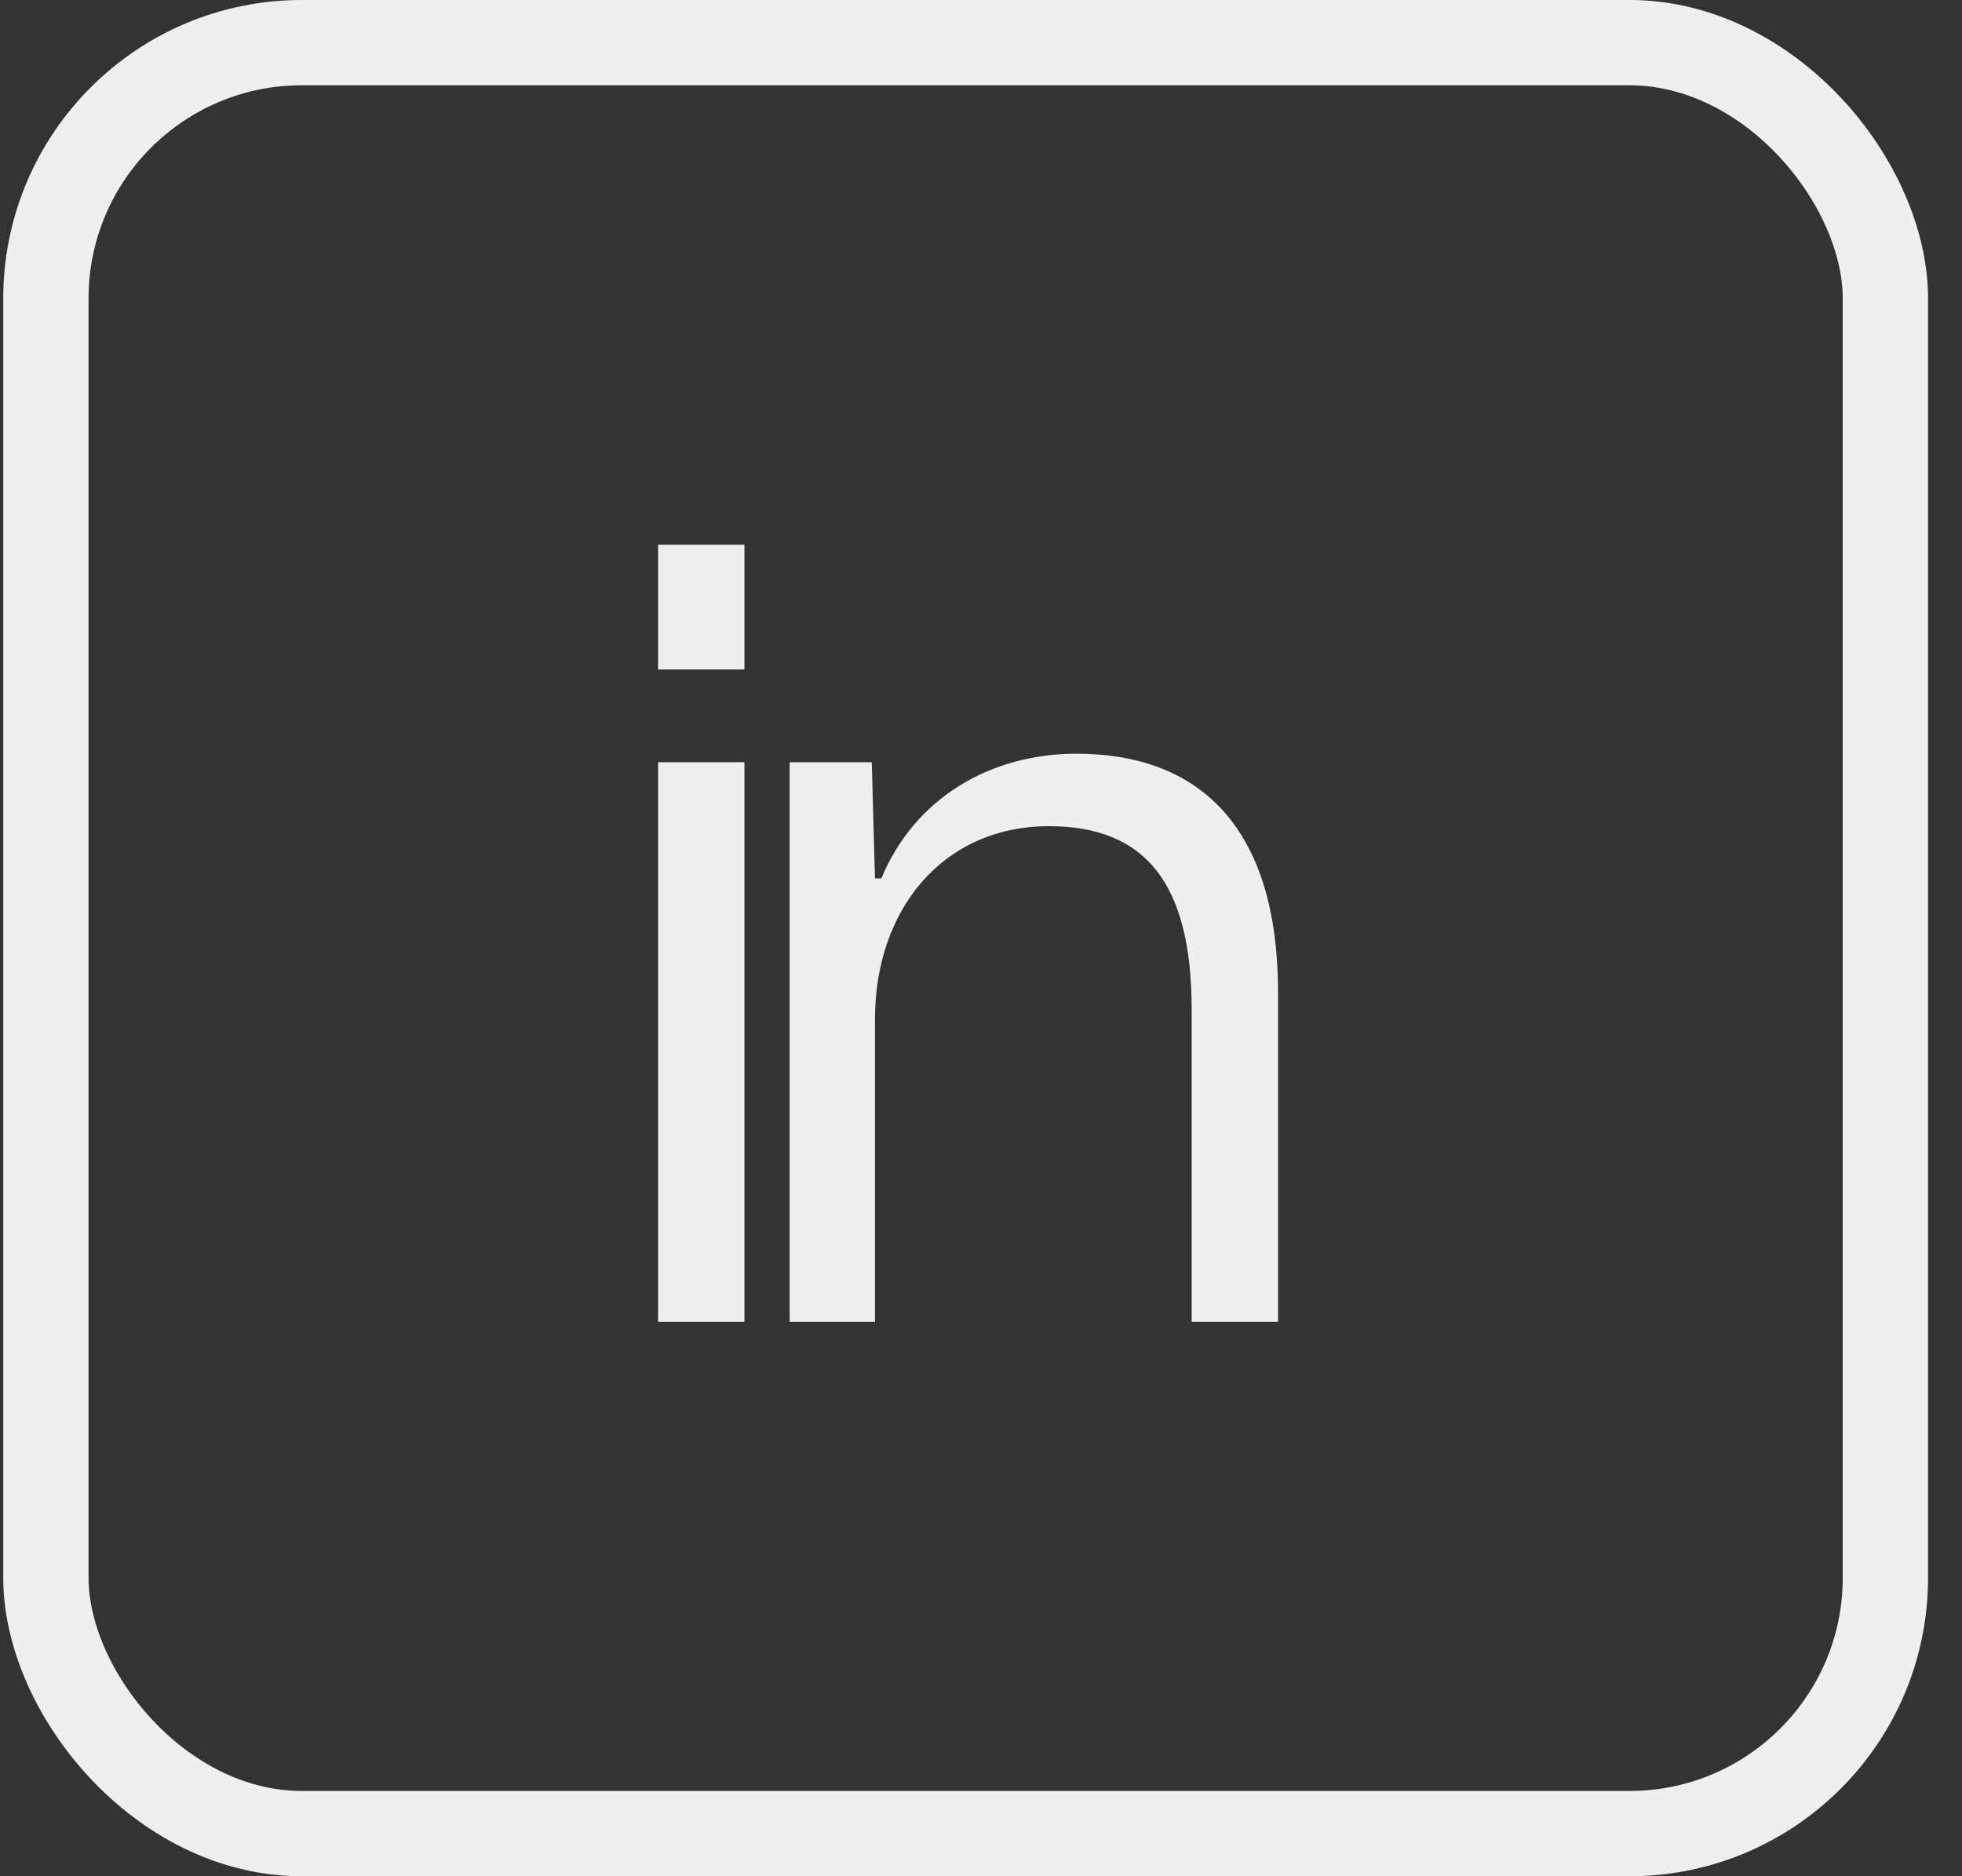
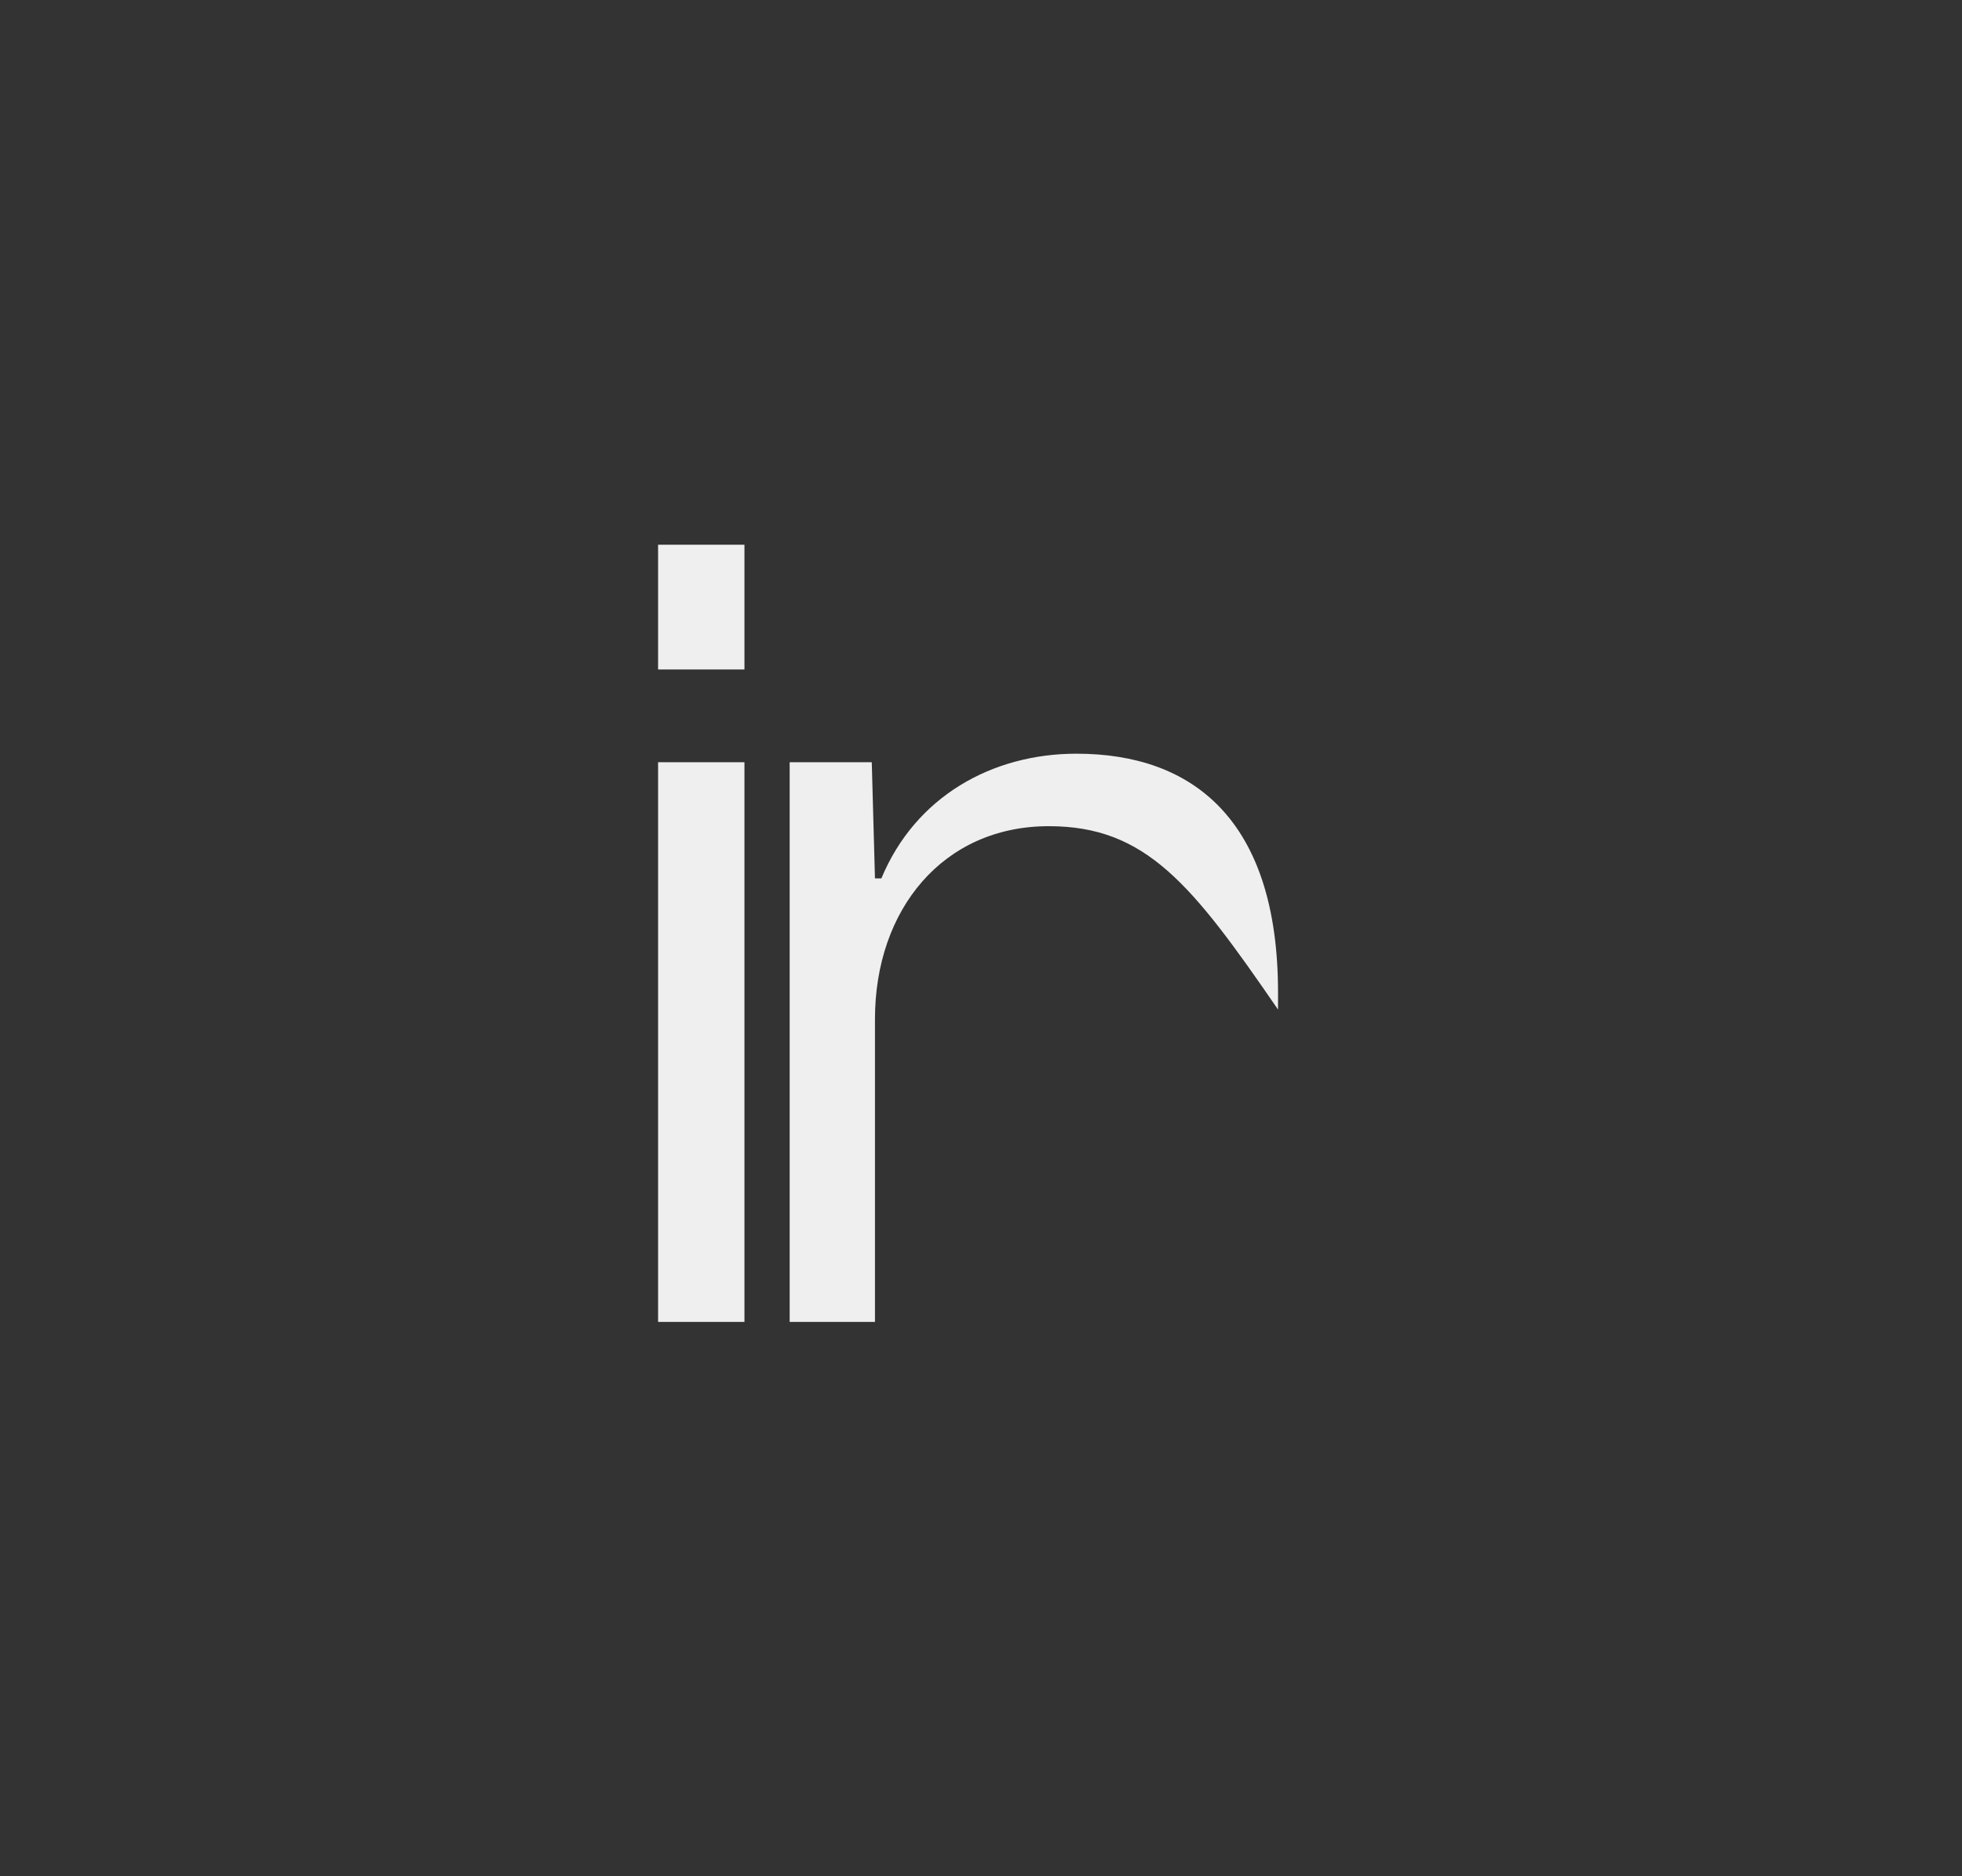
<svg xmlns="http://www.w3.org/2000/svg" width="46" height="44" viewBox="0 0 46 44" fill="none">
  <rect x="0" y="0" width="46" height="44" fill="#333333" stroke="none" />
-   <rect x="1.076" y="1" width="43.128" height="42" rx="6" stroke="#EFEFEF" stroke-width="2" />
-   <path d="M15.429 15.7V12.775H17.454V15.7H15.429ZM15.429 31V17.875H17.454V31H15.429ZM18.514 31V17.875H20.439L20.514 20.6H20.664C21.464 18.675 23.264 17.675 25.239 17.675C27.964 17.675 29.964 19.225 29.964 23.275V31H27.939V23.675C27.939 20.725 26.864 19.375 24.589 19.375C22.114 19.375 20.514 21.325 20.514 23.9V31H18.514Z" fill="#EFEFEF" />
+   <path d="M15.429 15.7V12.775H17.454V15.7H15.429ZM15.429 31V17.875H17.454V31H15.429ZM18.514 31V17.875H20.439L20.514 20.6H20.664C21.464 18.675 23.264 17.675 25.239 17.675C27.964 17.675 29.964 19.225 29.964 23.275V31V23.675C27.939 20.725 26.864 19.375 24.589 19.375C22.114 19.375 20.514 21.325 20.514 23.9V31H18.514Z" fill="#EFEFEF" />
</svg>